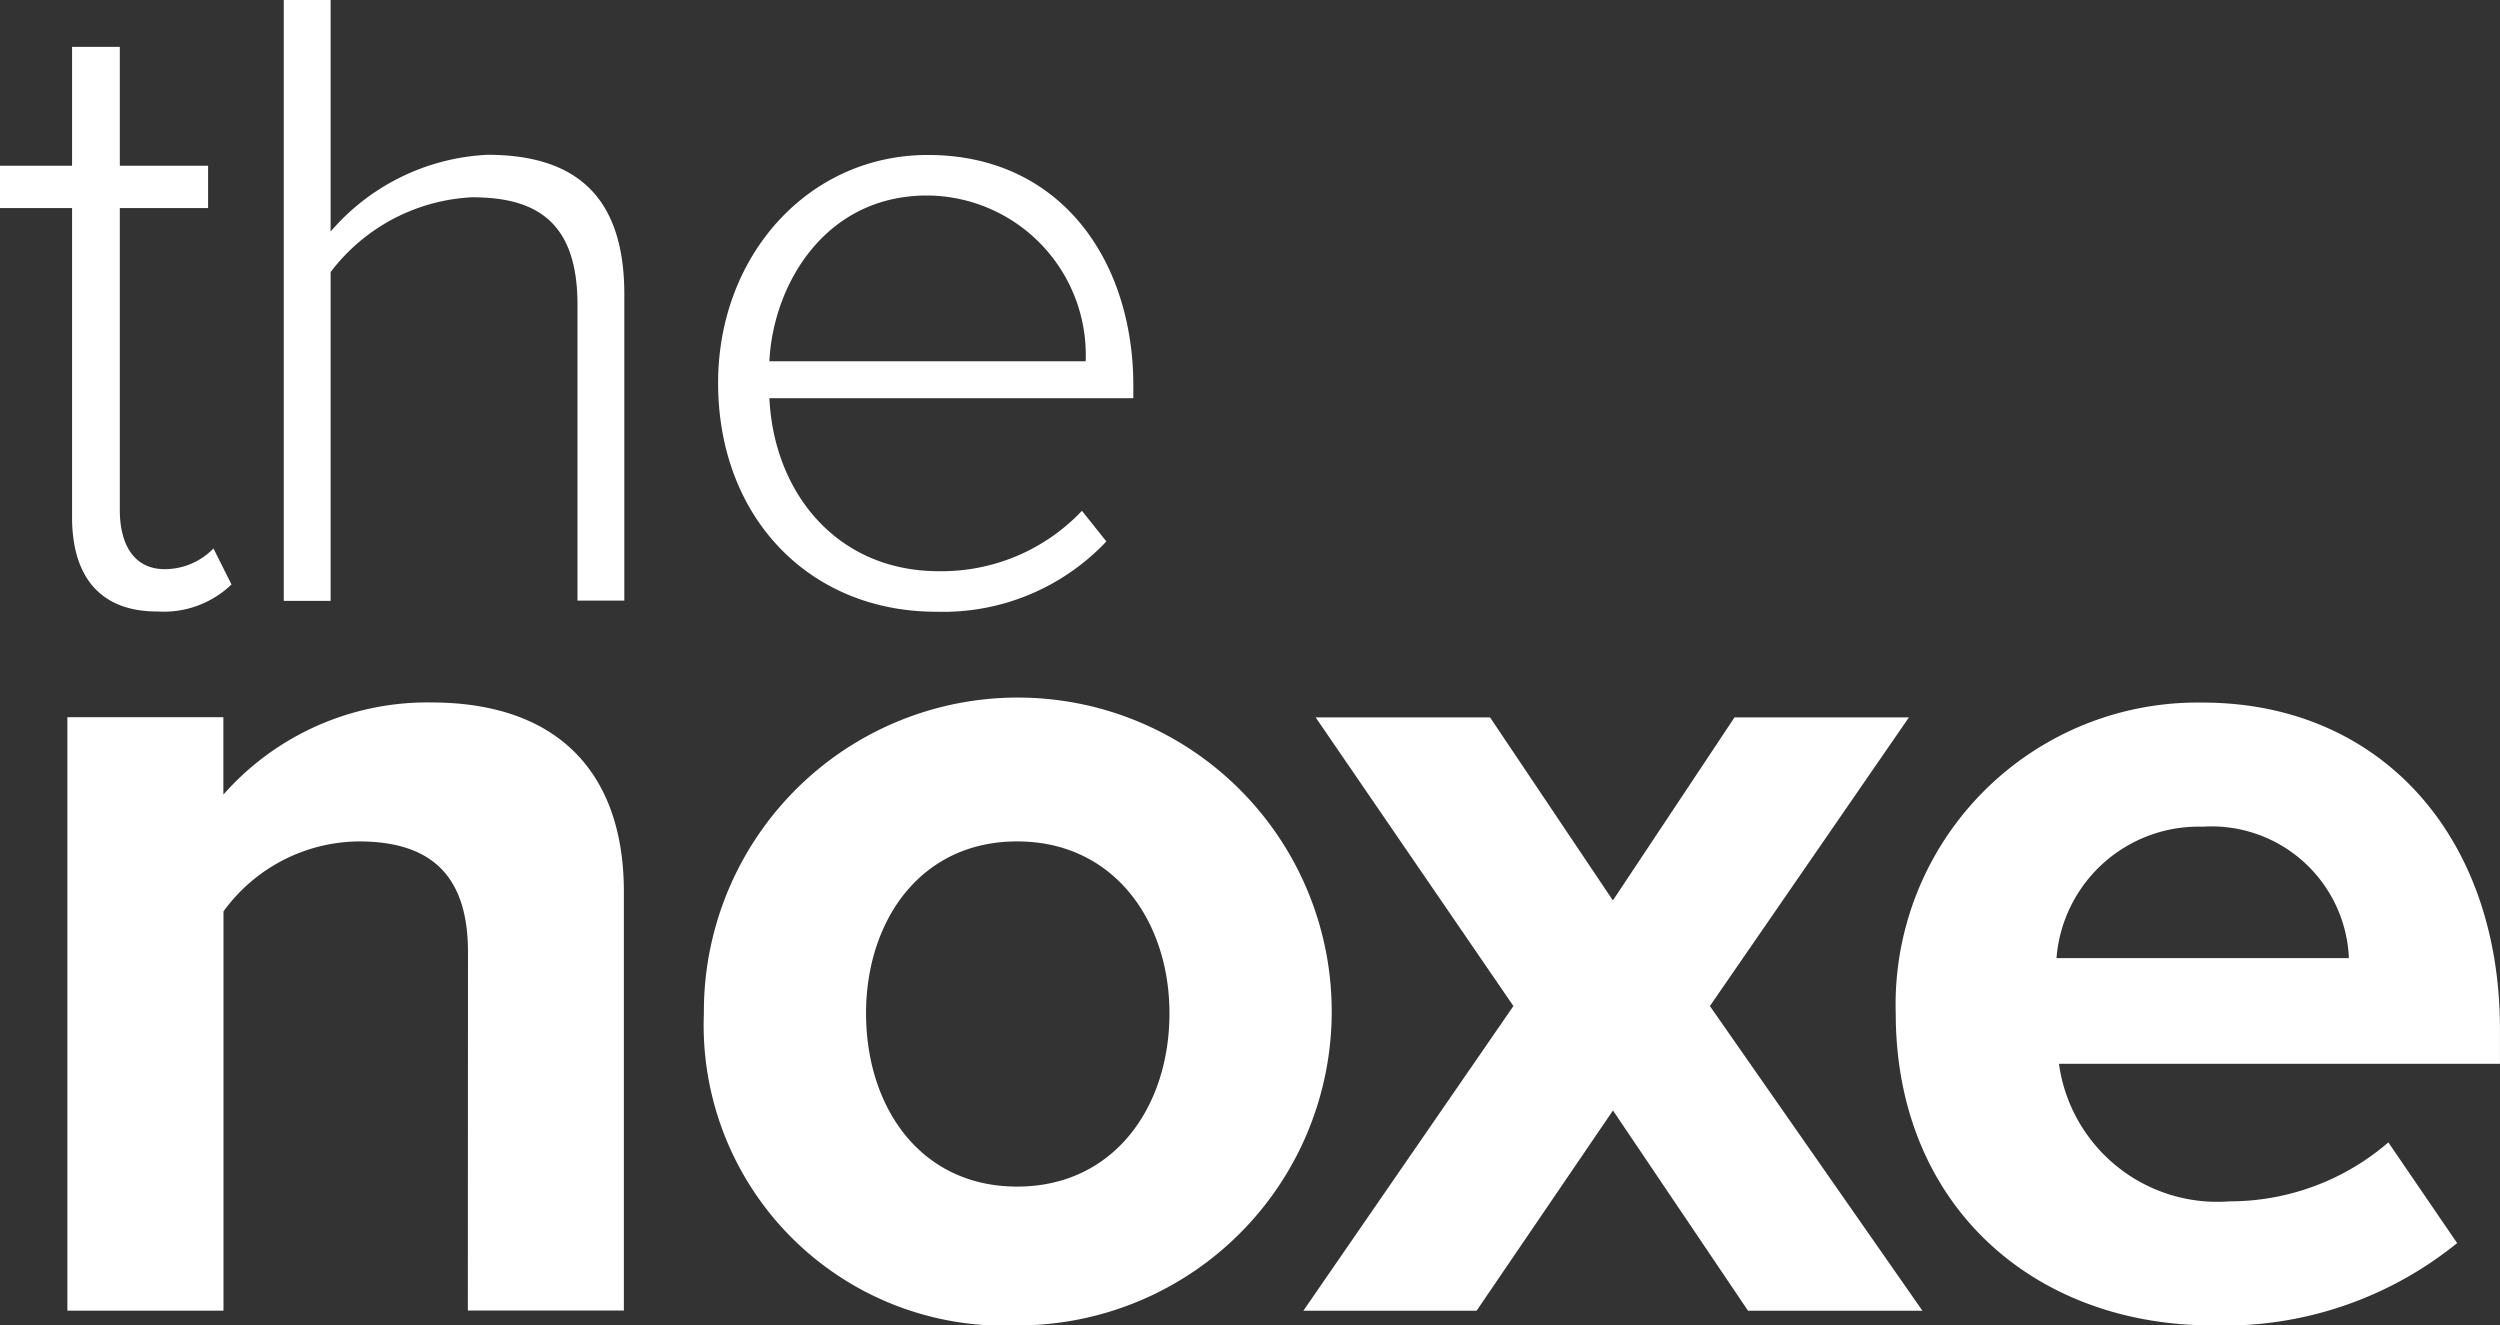
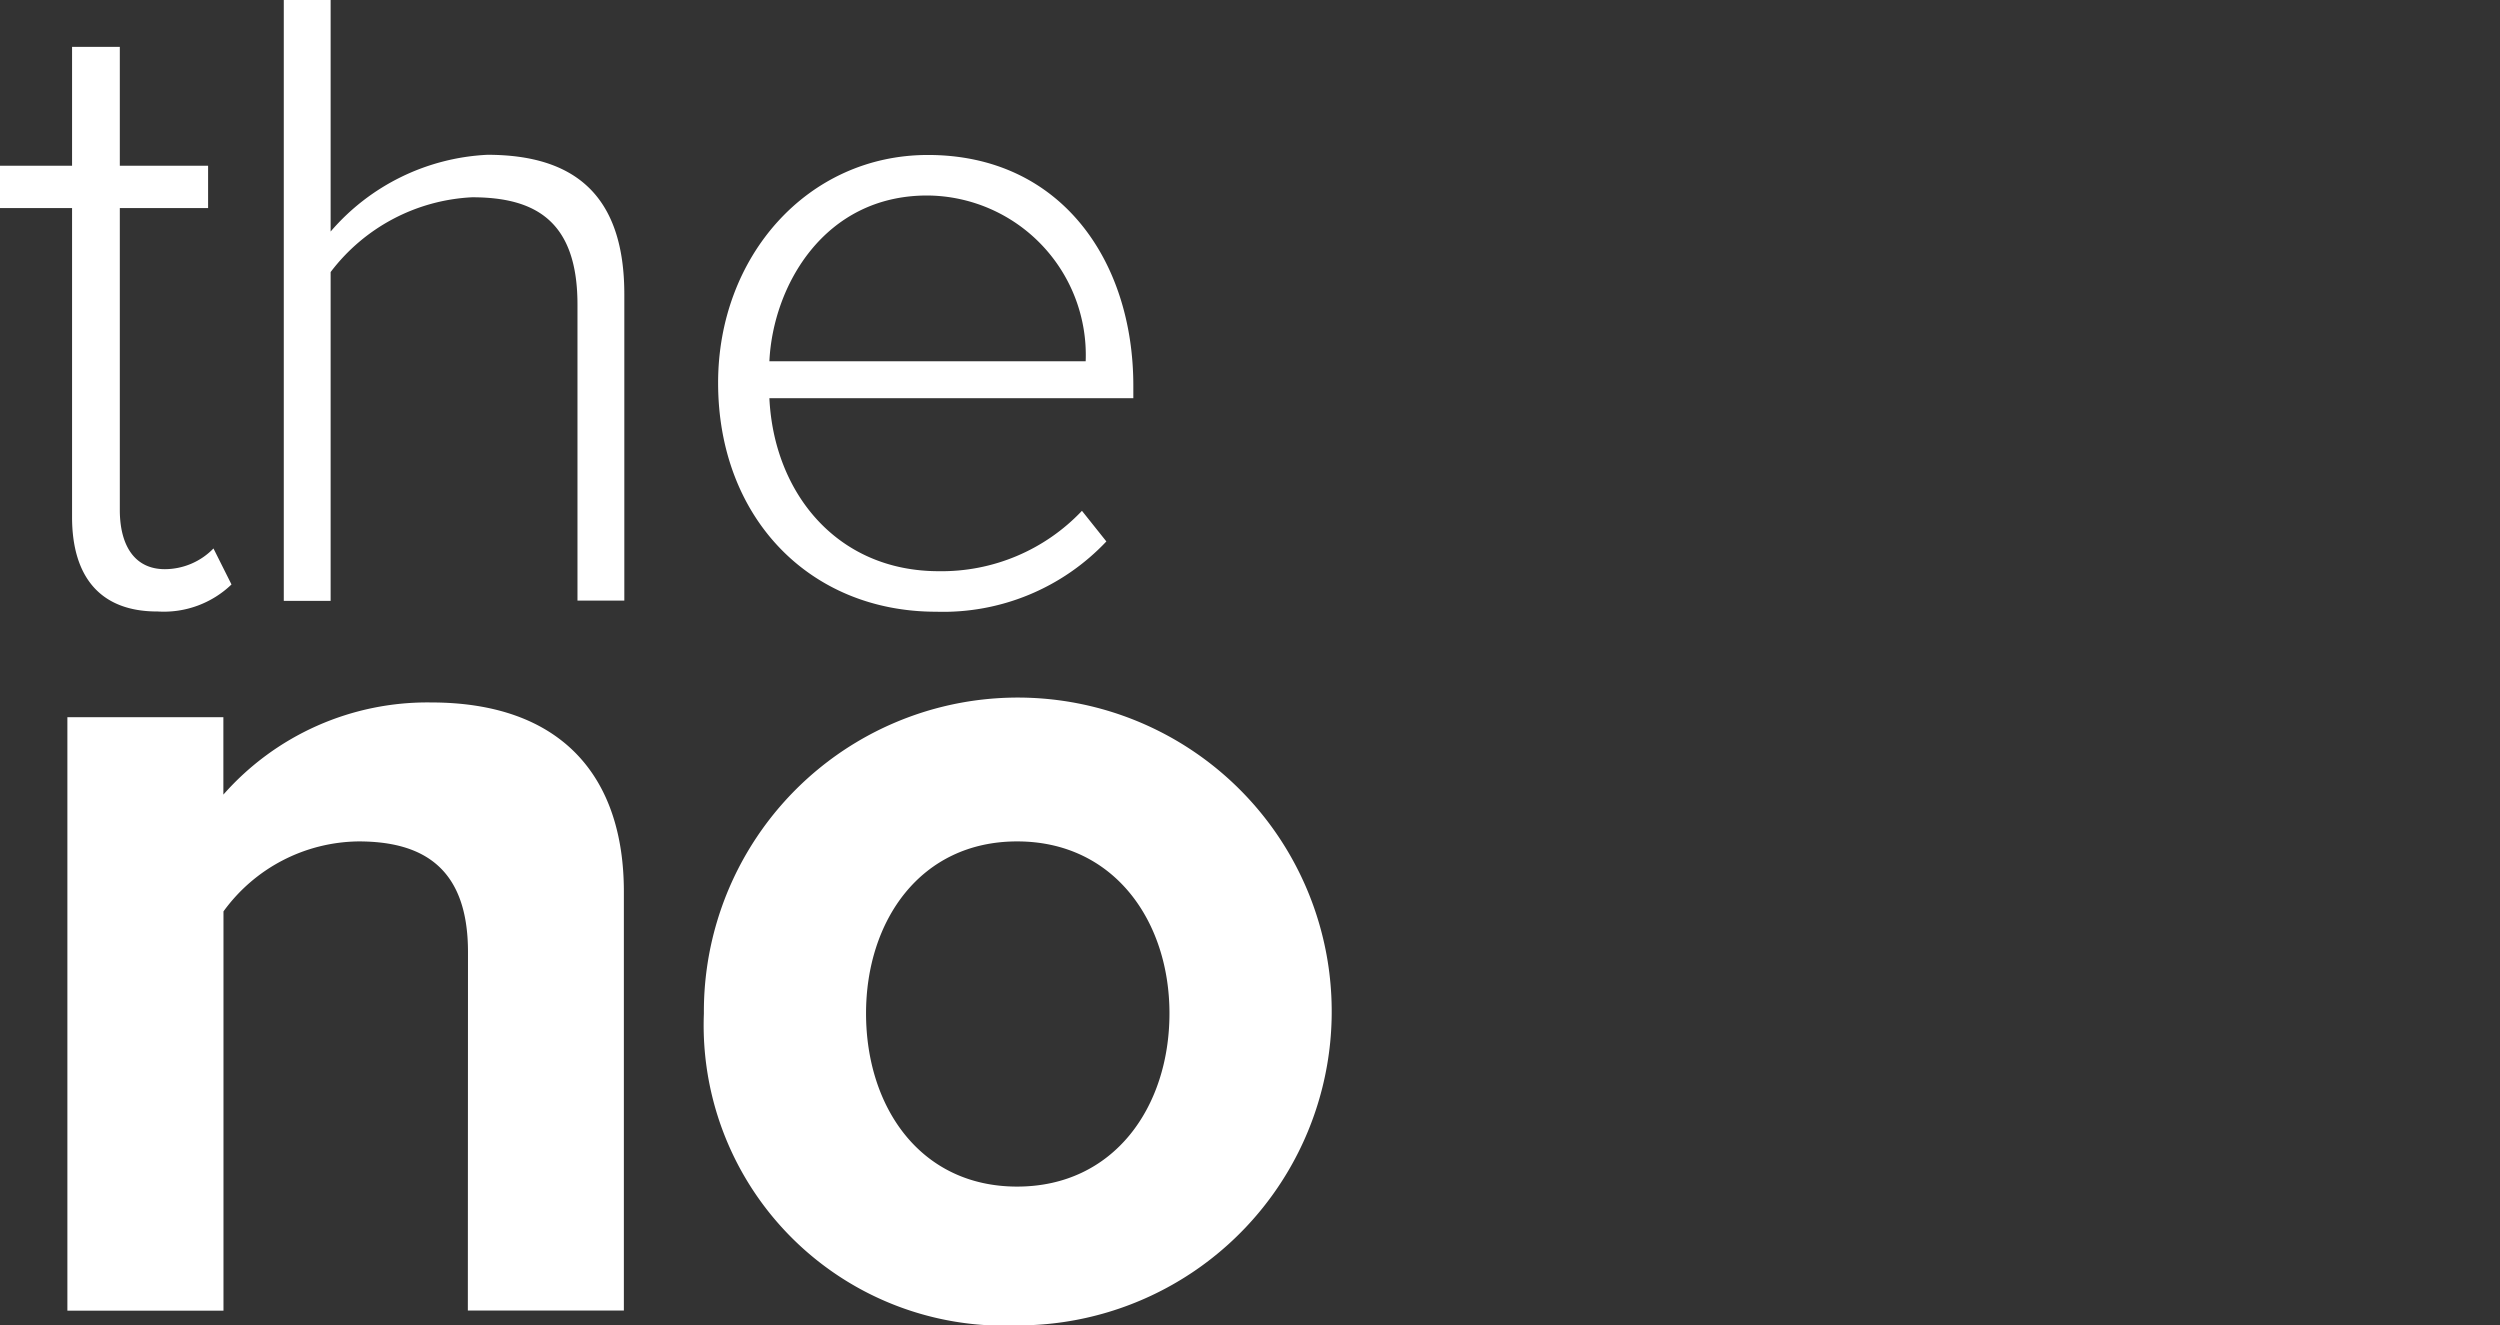
<svg xmlns="http://www.w3.org/2000/svg" width="71.674" height="38" viewBox="0 0 71.674 38">
  <rect x="0" y="0" width="71.674" height="38" fill="#333333" stroke="none" />
  <g transform="translate(-131.558 -557.61)">
    <path d="M133.624,574.524v-8.859h-2.066v-1.214h2.066v-3.409h1.369v3.409h2.531v1.214h-2.531v8.652c0,1.007.413,1.7,1.291,1.7a1.949,1.949,0,0,0,1.394-.594l.517,1.032a2.8,2.8,0,0,1-2.118.775C134.425,577.236,133.624,576.228,133.624,574.524Z" transform="translate(0 -2.089)" fill="#fff" />
    <path d="M160.767,566.34c0-2.4-1.214-3.074-3.022-3.074a5.422,5.422,0,0,0-4.055,2.144v9.427h-1.343V557.61h1.343v6.638a6.325,6.325,0,0,1,4.494-2.2c2.531,0,3.926,1.188,3.926,4v8.782h-1.343Z" transform="translate(-12.653)" fill="#fff" />
    <path d="M190.178,568.962c3.8,0,5.888,3.021,5.888,6.612v.362H185.632c.129,2.712,1.937,4.959,4.855,4.959a5.539,5.539,0,0,0,4.106-1.731l.7.878a6.434,6.434,0,0,1-4.881,2.015c-3.642,0-6.25-2.712-6.25-6.56C184.16,571.88,186.717,568.962,190.178,568.962Zm-4.546,5.914H194.7a4.574,4.574,0,0,0-4.546-4.752C187.207,570.124,185.735,572.706,185.632,574.876Z" transform="translate(-32.016 -6.909)" fill="#fff" />
    <path d="M147.985,616.231c0-2.36-1.233-3.17-3.135-3.17a4.846,4.846,0,0,0-3.875,2.007v11.447H136.5V609.5h4.472v2.219a7.791,7.791,0,0,1,5.952-2.642c3.734,0,5.53,2.113,5.53,5.424v12.01h-4.473Z" transform="translate(-3.01 -31.328)" fill="#fff" />
    <path d="M183.123,617.991a9,9,0,1,1,8.981,8.946A8.615,8.615,0,0,1,183.123,617.991Zm13.348,0c0-2.641-1.585-4.93-4.367-4.93s-4.332,2.289-4.332,4.93c0,2.677,1.55,4.966,4.332,4.966S196.471,620.668,196.471,617.991Z" transform="translate(-31.385 -31.328)" fill="#fff" />
-     <path d="M235.918,621.432l-3.91,5.741h-4.966l6.022-8.735-5.67-8.276h5l3.522,5.248,3.487-5.248h5l-5.706,8.276,6.093,8.735h-5Z" transform="translate(-58.117 -31.985)" fill="#fff" />
-     <path d="M279.229,609.081c5.072,0,8.523,3.8,8.523,9.368v.987H275.108a4.584,4.584,0,0,0,4.9,3.944,6.958,6.958,0,0,0,4.544-1.69l1.972,2.887a10.6,10.6,0,0,1-7.009,2.36c-5.177,0-9.086-3.487-9.086-8.946A8.657,8.657,0,0,1,279.229,609.081Zm-4.191,7.326h8.383a3.941,3.941,0,0,0-4.191-3.768A4.088,4.088,0,0,0,275.038,616.407Z" transform="translate(-84.521 -31.328)" fill="#fff" />
  </g>
</svg>